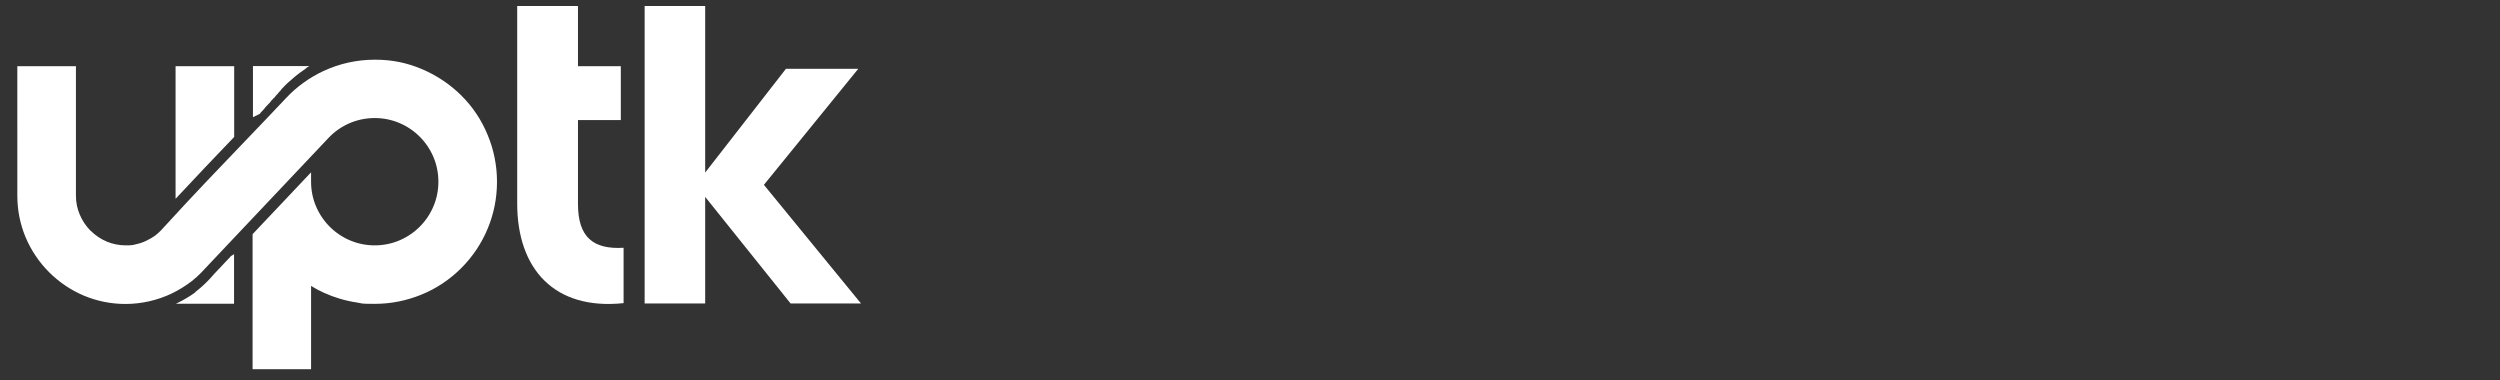
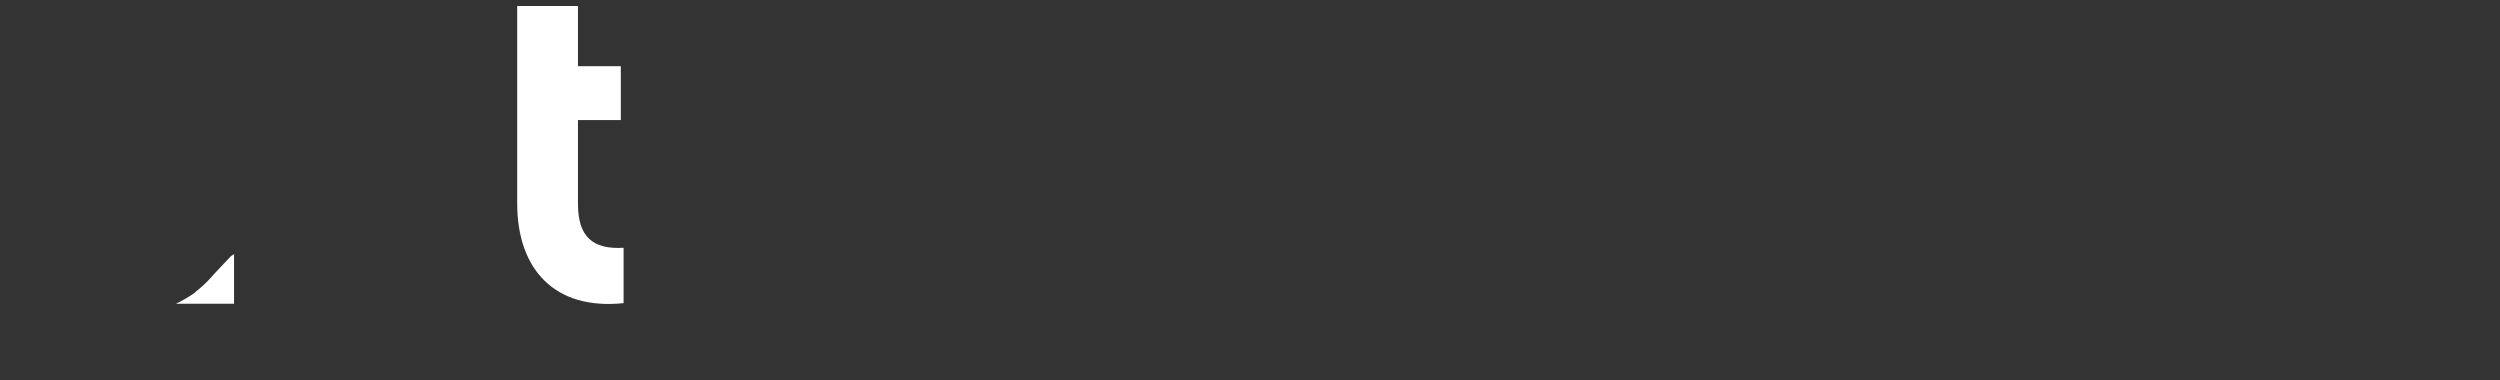
<svg xmlns="http://www.w3.org/2000/svg" id="Layer_1" version="1.1" viewBox="0 0 2077.5 316">
  <rect x="0" y="0" width="2077.5" height="316" fill="#333333" stroke="none" />
  <defs>
    <style>
      .st0 {
        fill-rule: evenodd;
      }

      .st0, .st1 {
        fill: #fff;
      }
    </style>
  </defs>
  <path class="st1" d="M518.2,205.9c-25.3,1.5-37.9-8.8-37.9-36.4v-69.7h35.6v-44.8h-35.6V5h-50.5v164.2c0,54,30.6,88.8,88.4,82.7v-45.9h0Z" />
-   <path class="st0" d="M210.2,97.4v-42.5h46.9c-.7.4-1.5.8-2.2,1.3h0s0,0,0,0h0s-.1.1-.1.1h0s0,0,0,0h0s0,0,0,0h0c0,0,0,.1,0,.1h0s0,0,0,0h0s0,0,0,0h-.1c0,0,0,.1,0,.1h0s0,0,0,0h0s0,0,0,0h-.2c0,.1,0,.2,0,.2h0s0,0,0,0l-.3.2h0s0,0,0,0h0s0,0,0,0h0s0,0,0,0h0s0,0,0,0h0s0,0,0,0h0s0,0,0,0h0s0,0,0,0h0s0,0,0,0h0s0,0,0,0h0s0,0,0,0h0s0,0,0,0h0s0,0,0,0h0s0,0,0,0h0s0,0,0,0h0s0,0,0,0h0s0,0,0,0h0s0,0,0,0h0s0,0,0,0h0s0,0,0,0h0s0,0,0,0h0c-1.8,1.2-3.5,2.4-5.2,3.7-1.7,1.3-3.4,2.6-5,4-1.6,1.4-3.2,2.8-4.8,4.2s-3.1,3-4.5,4.5l-.3.3-.2.2h-.1c0,.1-.3.5-.3.5h0c0,0-.2.3-.2.3l-.3.3h0c0,0-.3.4-.3.4v.2c-.1,0-.3.2-.3.2l-.3.3h0s-.3.3-.3.3l-.2.2h-.1c0,.1-.3.5-.3.5h0c0,0-.2.3-.2.3l-.3.3h0s-.3.4-.3.4l-.2.2-.2.2-.3.3h0s-.3.3-.3.3l-.2.2h0c0,0-.3.4-.3.4h-.1c0,.1-.2.4-.2.4l-.3.3h0s-.3.4-.3.4l-.2.2v.2c-.1,0-.5.3-.5.3h0c0,0-.3.3-.3.3l-.3.3h0c0,0-.3.4-.3.4h-.1c0,.1-.2.3-.2.3l-.3.3h0l-.3.3-.2.2h-.1c0,.1-.3.5-.3.5h0c0,0-.2.3-.2.3l-.3.3h0c0,0-.3.4-.3.4v.2c-.1,0-.3.2-.3.2l-.3.3h0s-.3.3-.3.3l-.2.2h-.1c0,.1-.3.5-.3.5h-.1c0,0-.2.3-.2.3l-.7.7-.2.2-.2.2-.3.3h0s-.3.3-.3.3l-.2.3h0c0,0-.3.4-.3.4h-.1c0,.1-.2.4-.2.4l-.3.3h0l-.3.4-.2.2v.2c-.1,0-.5.3-.5.3h0c0,0-.5.6-.5.6h0c0,0-.3.4-.3.4h-.1c0,.1-.2.3-.2.3l-.3.3h0l-.3.3-.2.2h-.1c0,.1-.3.5-.3.5h0c0,0-.2.3-.2.3l-.3.3h0c0,0-.3.4-.3.4h-.2Z" />
-   <path class="st0" d="M75.4,191.8c3.8,3.8,8.4,6.9,13.4,9,4.8,2,10.2,3.1,15.7,3.1s6-.3,8.8-1c2.9-.6,5.8-1.6,8.4-2.9,2.7-1.3,5.3-2.8,7.7-4.6,3.2-2.5,5.6-5.2,8.2-8.1,21.4-23.5,43.8-46.9,66.1-70.1,11.4-11.9,22.8-23.8,34.1-35.8,8.7-9.3,19.3-16.9,30.8-22.3,13.5-6.3,28.1-9.5,42.9-9.5s26.8,2.7,38.8,7.7c12.4,5.2,23.6,12.7,33,22s16.9,20.5,22,33c5,12,7.7,25.1,7.7,38.8s-2.7,26.8-7.7,38.8c-5.1,12.4-12.7,23.6-22,32.9-9.4,9.4-20.5,16.9-33,22-12,4.9-25.1,7.7-38.8,7.7s-9.9-.4-14.8-1.1c-4.9-.7-9.7-1.8-14.4-3.2-4.4-1.3-8.7-2.9-12.9-4.8-3.8-1.7-7.4-3.6-10.9-5.8v69.2h-48.6v-112.2l48.6-51.4v7.8c0,7.2,1.4,14,4,20.2,2.7,6.5,6.6,12.3,11.5,17.2,4.9,4.9,10.7,8.8,17.2,11.5,6.2,2.6,13.1,4,20.2,4s14-1.4,20.2-4c6.5-2.7,12.3-6.6,17.2-11.5s8.8-10.7,11.5-17.2c2.6-6.2,4-13.1,4-20.2s-1.4-14-4-20.2c-2.7-6.5-6.6-12.3-11.5-17.2-4.9-4.9-10.7-8.8-17.2-11.5-6.2-2.6-13.1-4-20.2-4-14.6,0-28.4,5.9-38.5,16.6l-98.3,104c-5.3,5.6-9,10-15.2,14.9-5.2,4-10.9,7.5-16.9,10.4-5.9,2.8-12.1,4.9-18.6,6.4-6.3,1.4-12.9,2.2-19.6,2.2-12.1,0-23.7-2.4-34.3-6.8-11-4.6-20.9-11.3-29.2-19.6-8.3-8.3-15-18.2-19.6-29.2-4.4-10.6-6.8-22.2-6.8-34.3V55h48.7v107.7c0,5.5,1.1,10.9,3.2,15.7,2.1,5,5.2,9.6,9,13.4" />
  <path class="st0" d="M194.5,211.2v41.2h-48.3l.4-.2c5.4-2.6,10.7-5.6,15.6-9.2h0s0,0,0,0h0s0,0,0,0h0s.1-.1.1-.1h0s0,0,0,0h0s0-.1,0-.1h0s0,0,0,0h0s0,0,0,0h0s0,0,0,0h0s0,0,0,0h0s0,0,0,0h0s0,0,0,0h0s0,0,0,0h.1c0-.1,0-.1,0-.1h0s0,0,0,0h0s0,0,0,0h0s0,0,0,0h0c0,0,0-.1,0-.1h0s0,0,0,0h0s0,0,0,0h0c0,0,0,0,0,0h0s0,0,0,0h0s0,0,0,0h0s0,0,0,0h0s0,0,0,0h0s0,0,0,0h0s0,0,0,0h0s0,0,0,0h0s0,0,0,0h0s0,0,0,0h0s0,0,0,0h0s0,0,0,0c5.7-4.4,10.9-9.4,15.5-14.9l13.9-14.7h-.2Z" />
-   <path class="st0" d="M145.9,162.1V55h48.7v58.8c-16.3,17-32.6,34.1-48.7,51.4v-3h0Z" />
-   <polygon class="st1" points="715.5 252.2 657 252.2 586 163.6 586 252.2 535.7 252.2 535.7 5 586 5 586 143.4 653.1 57.2 713.2 57.2 634.8 153.6 715.5 252.2" />
</svg>